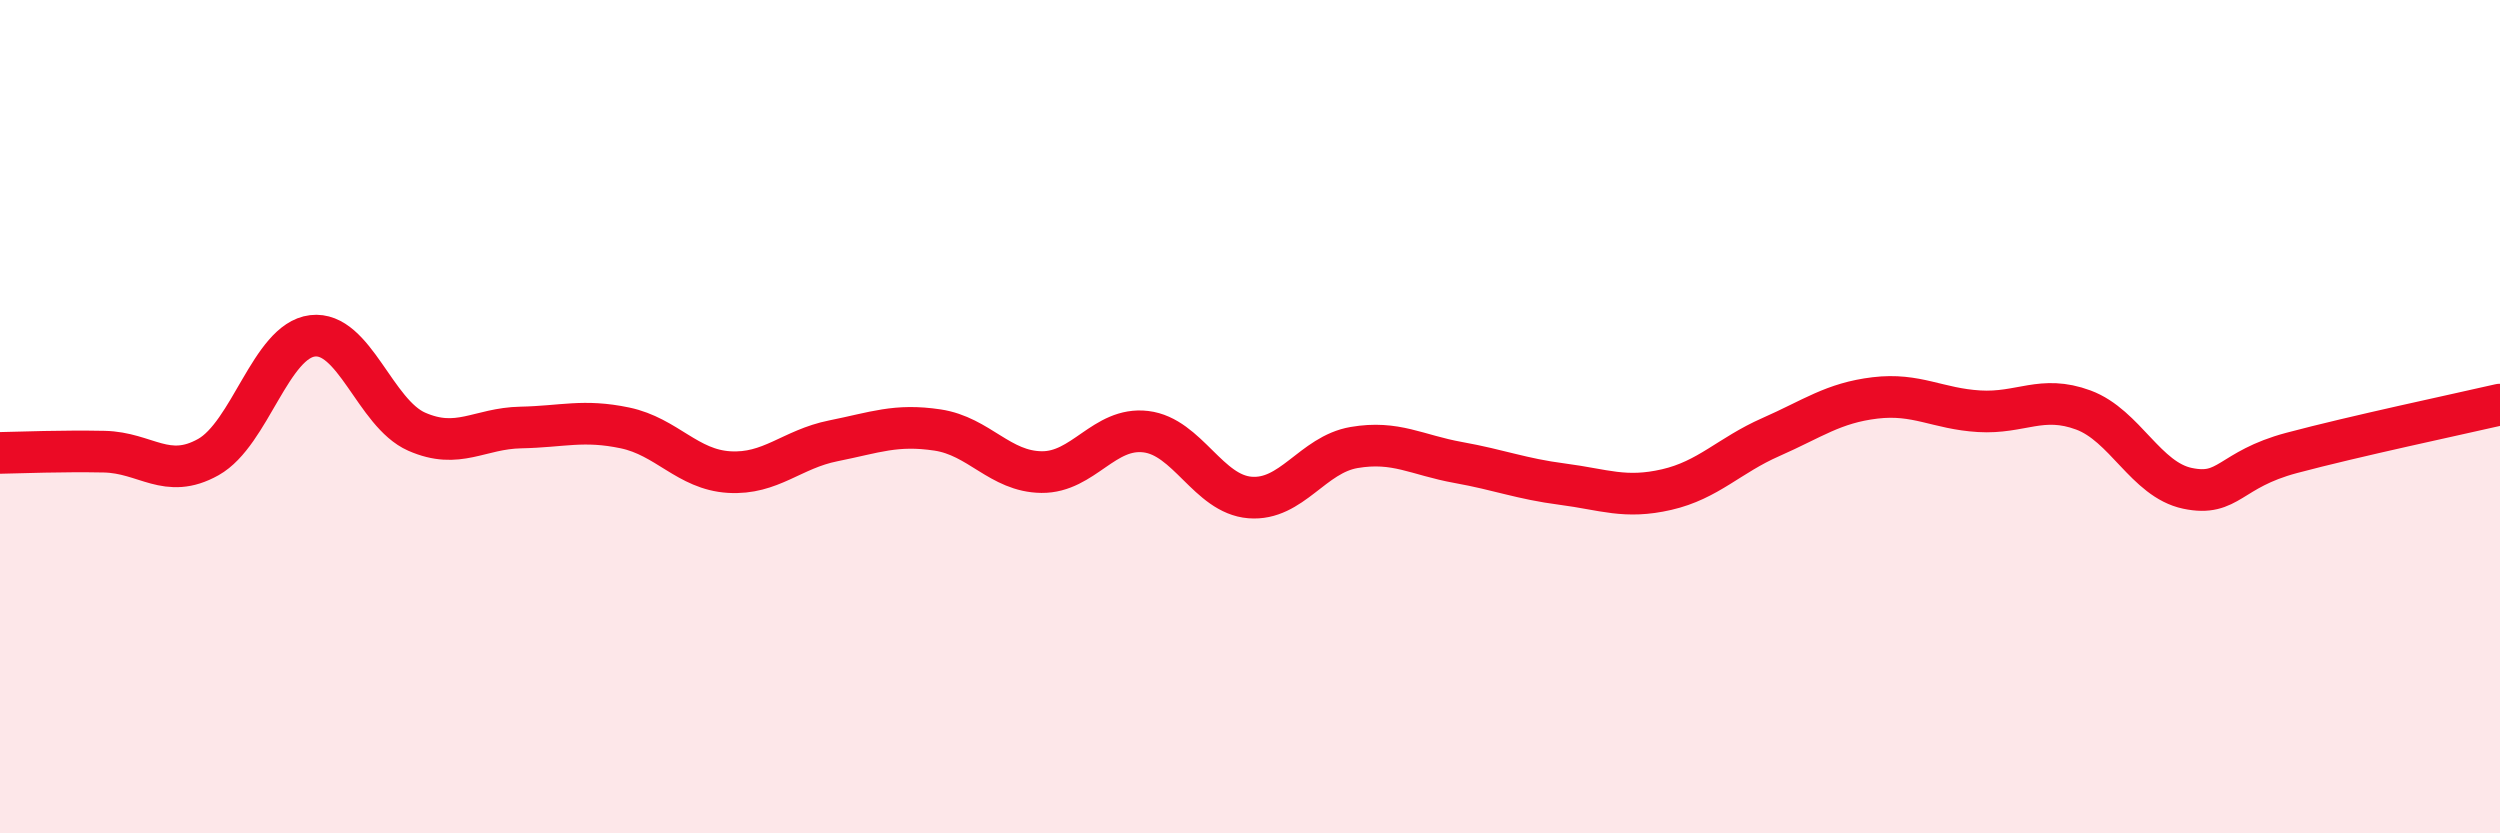
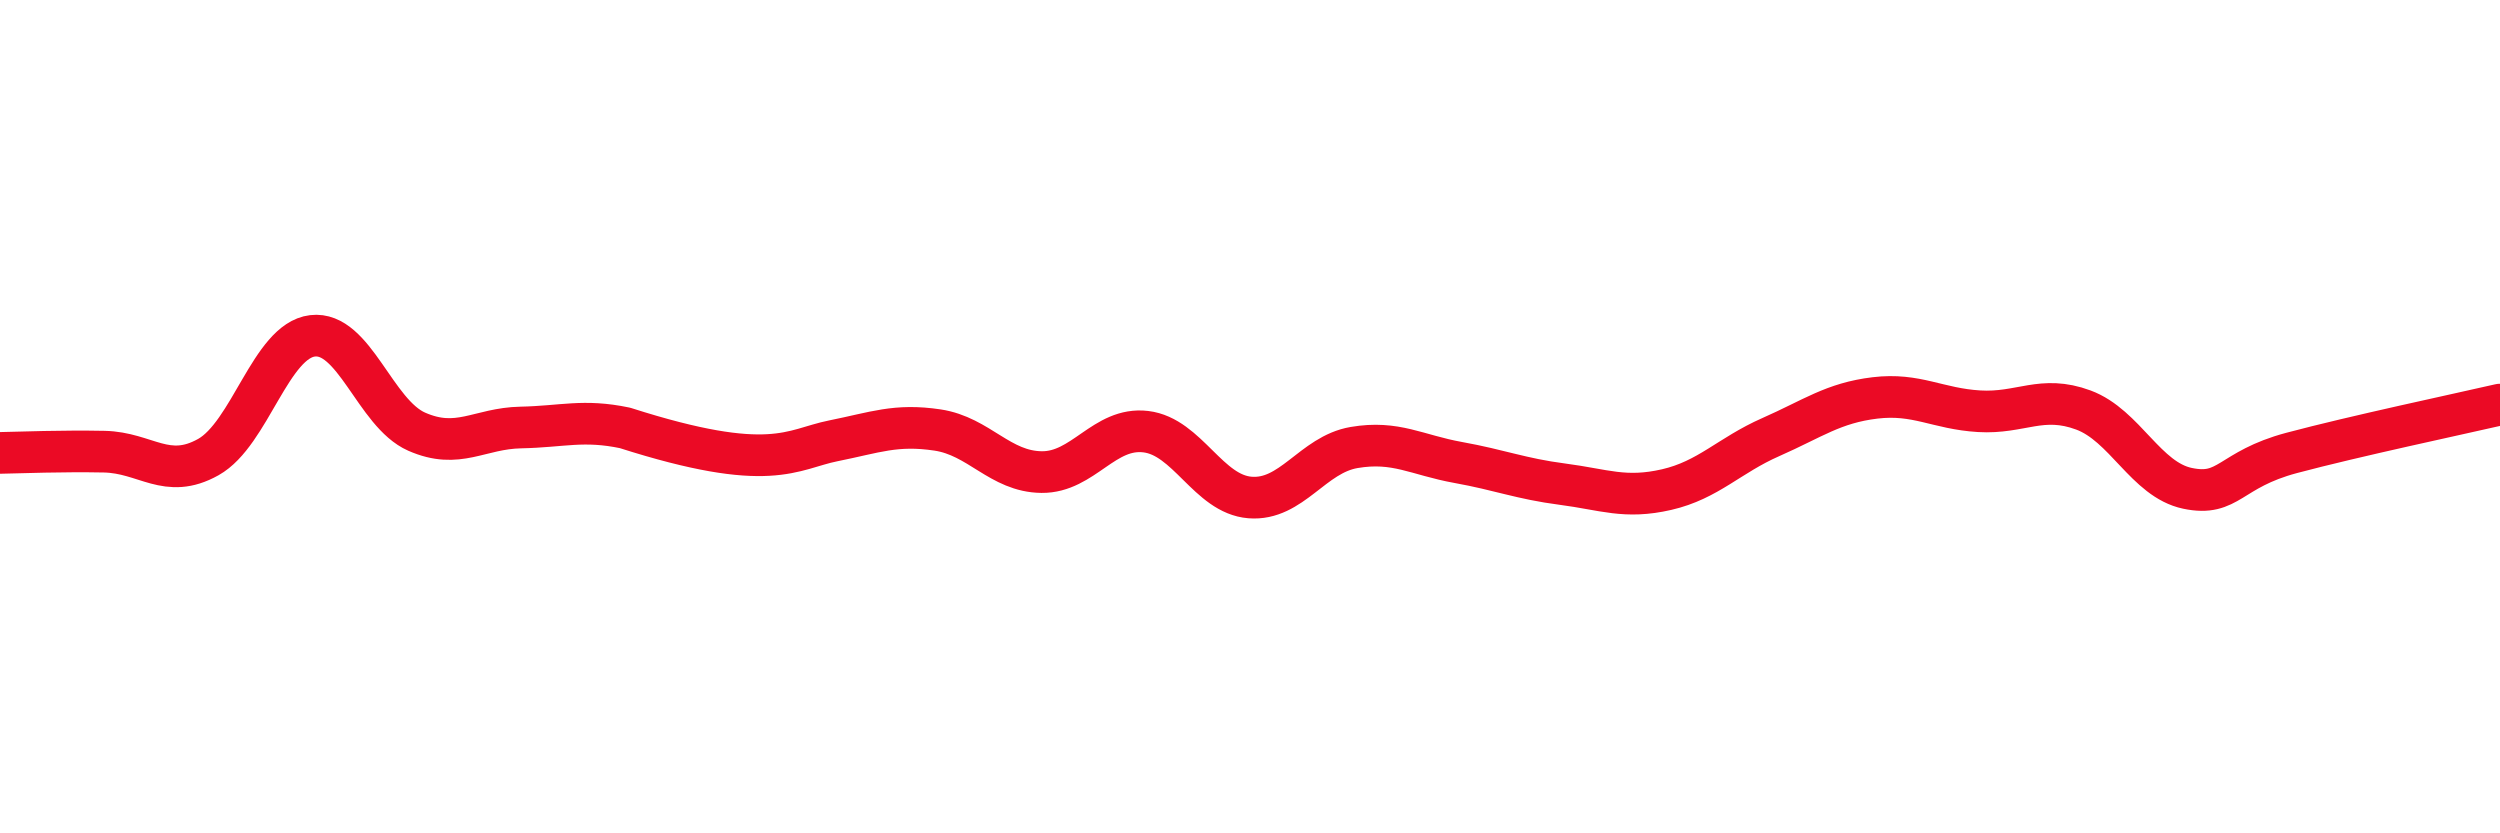
<svg xmlns="http://www.w3.org/2000/svg" width="60" height="20" viewBox="0 0 60 20">
-   <path d="M 0,10.87 C 0.5,10.86 1.5,10.82 2.5,10.84 C 3.5,10.86 4,11.53 5,10.97 C 6,10.41 6.5,8.18 7.5,8.06 C 8.5,7.94 9,9.92 10,10.36 C 11,10.8 11.5,10.28 12.5,10.26 C 13.5,10.24 14,10.06 15,10.27 C 16,10.48 16.5,11.27 17.5,11.33 C 18.5,11.39 19,10.78 20,10.58 C 21,10.38 21.5,10.17 22.5,10.32 C 23.5,10.47 24,11.32 25,11.33 C 26,11.34 26.5,10.24 27.5,10.36 C 28.5,10.48 29,11.86 30,11.94 C 31,12.02 31.5,10.91 32.5,10.74 C 33.5,10.57 34,10.92 35,11.1 C 36,11.28 36.5,11.49 37.5,11.62 C 38.5,11.75 39,11.98 40,11.75 C 41,11.52 41.5,10.93 42.5,10.49 C 43.5,10.05 44,9.67 45,9.55 C 46,9.43 46.5,9.81 47.5,9.87 C 48.5,9.93 49,9.47 50,9.84 C 51,10.21 51.5,11.51 52.5,11.72 C 53.5,11.93 53.5,11.27 55,10.87 C 56.5,10.47 59,9.94 60,9.71L60 20L0 20Z" fill="#EB0A25" opacity="0.1" stroke-linecap="round" stroke-linejoin="round" />
-   <path d="M 0,10.87 C 0.5,10.86 1.5,10.82 2.5,10.84 C 3.5,10.86 4,11.53 5,10.97 C 6,10.41 6.5,8.18 7.5,8.06 C 8.5,7.94 9,9.92 10,10.36 C 11,10.8 11.5,10.28 12.5,10.26 C 13.5,10.24 14,10.06 15,10.27 C 16,10.48 16.5,11.27 17.5,11.33 C 18.5,11.39 19,10.78 20,10.58 C 21,10.38 21.5,10.17 22.5,10.32 C 23.5,10.47 24,11.32 25,11.33 C 26,11.34 26.5,10.24 27.5,10.36 C 28.5,10.48 29,11.86 30,11.94 C 31,12.02 31.5,10.91 32.5,10.74 C 33.5,10.57 34,10.92 35,11.1 C 36,11.28 36.5,11.49 37.5,11.62 C 38.5,11.75 39,11.98 40,11.75 C 41,11.52 41.5,10.93 42.5,10.49 C 43.5,10.05 44,9.67 45,9.55 C 46,9.43 46.5,9.81 47.5,9.87 C 48.5,9.93 49,9.47 50,9.84 C 51,10.21 51.5,11.51 52.5,11.72 C 53.5,11.93 53.5,11.27 55,10.87 C 56.5,10.47 59,9.94 60,9.71" stroke="#EB0A25" stroke-width="1" fill="none" stroke-linecap="round" stroke-linejoin="round" />
+   <path d="M 0,10.87 C 0.5,10.86 1.5,10.82 2.5,10.84 C 3.5,10.86 4,11.53 5,10.97 C 6,10.41 6.5,8.18 7.5,8.06 C 8.5,7.94 9,9.92 10,10.36 C 11,10.8 11.5,10.28 12.5,10.26 C 13.5,10.24 14,10.06 15,10.27 C 18.5,11.39 19,10.78 20,10.58 C 21,10.38 21.5,10.17 22.5,10.32 C 23.5,10.47 24,11.32 25,11.33 C 26,11.34 26.5,10.24 27.5,10.36 C 28.5,10.48 29,11.86 30,11.94 C 31,12.02 31.5,10.91 32.5,10.74 C 33.5,10.57 34,10.92 35,11.1 C 36,11.28 36.5,11.49 37.5,11.62 C 38.5,11.75 39,11.98 40,11.75 C 41,11.52 41.5,10.93 42.5,10.49 C 43.5,10.05 44,9.67 45,9.55 C 46,9.43 46.5,9.81 47.5,9.87 C 48.5,9.93 49,9.47 50,9.84 C 51,10.21 51.5,11.51 52.5,11.72 C 53.5,11.93 53.5,11.27 55,10.87 C 56.5,10.47 59,9.94 60,9.71" stroke="#EB0A25" stroke-width="1" fill="none" stroke-linecap="round" stroke-linejoin="round" />
</svg>